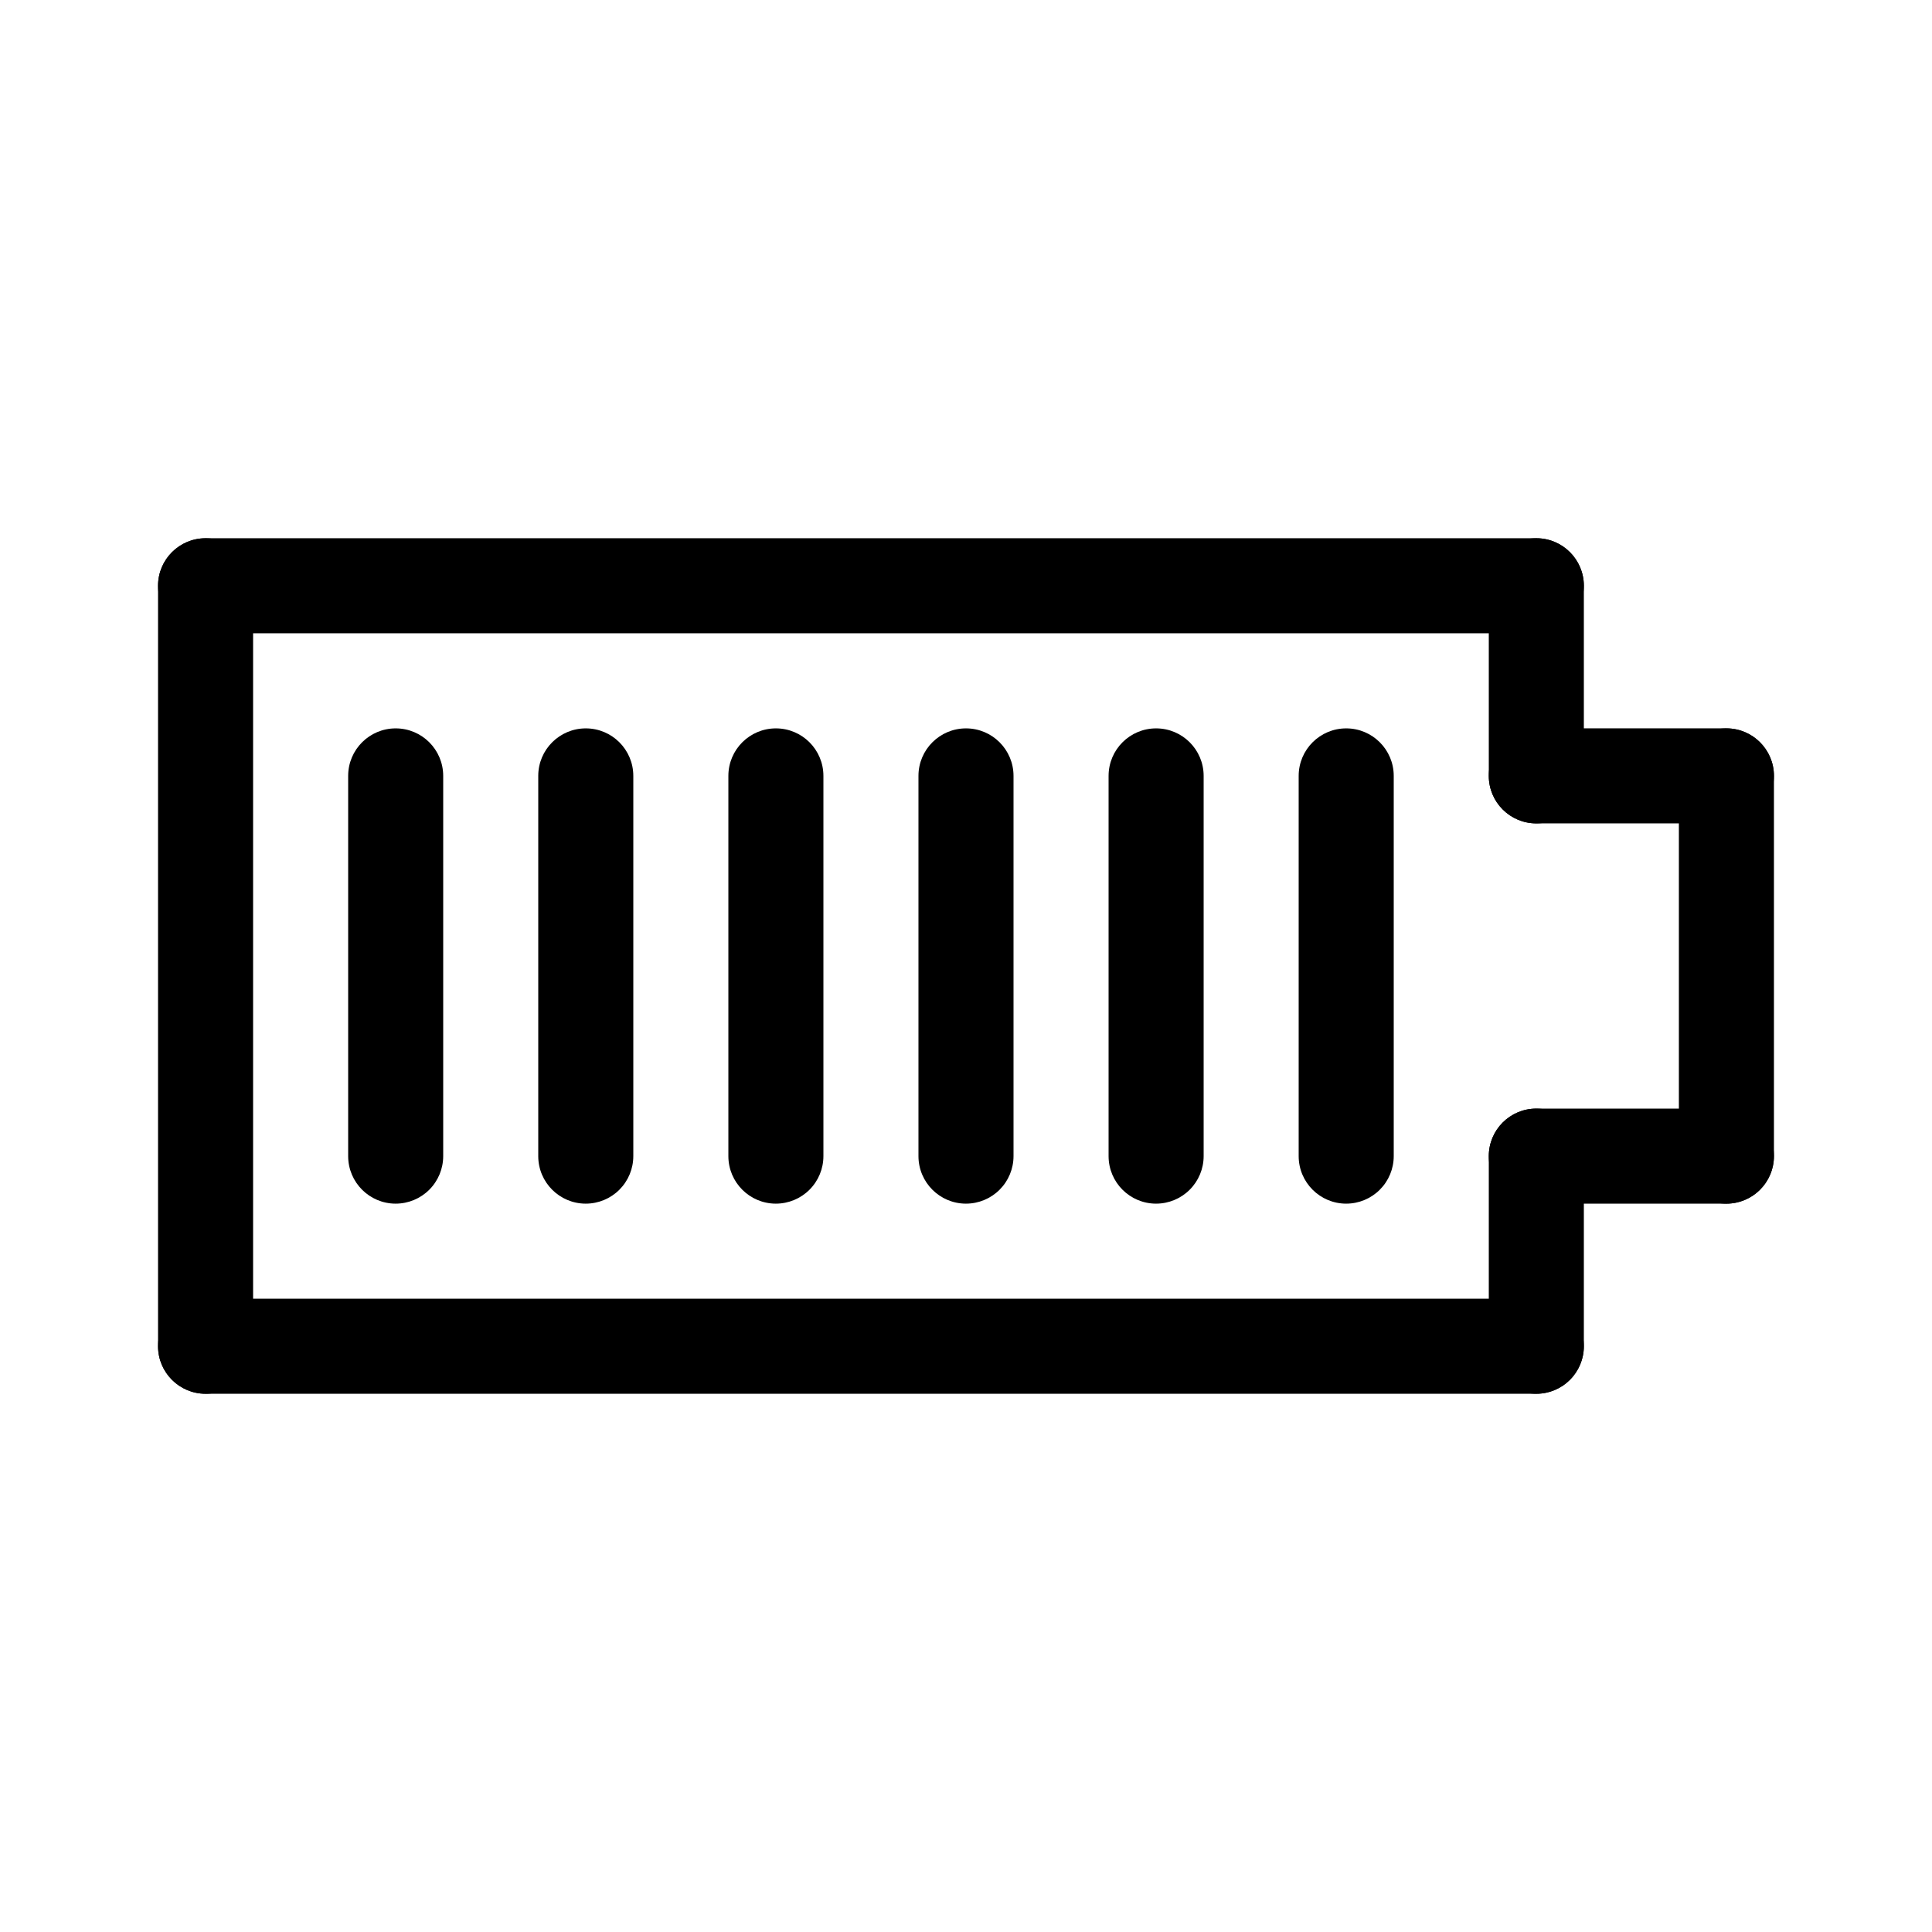
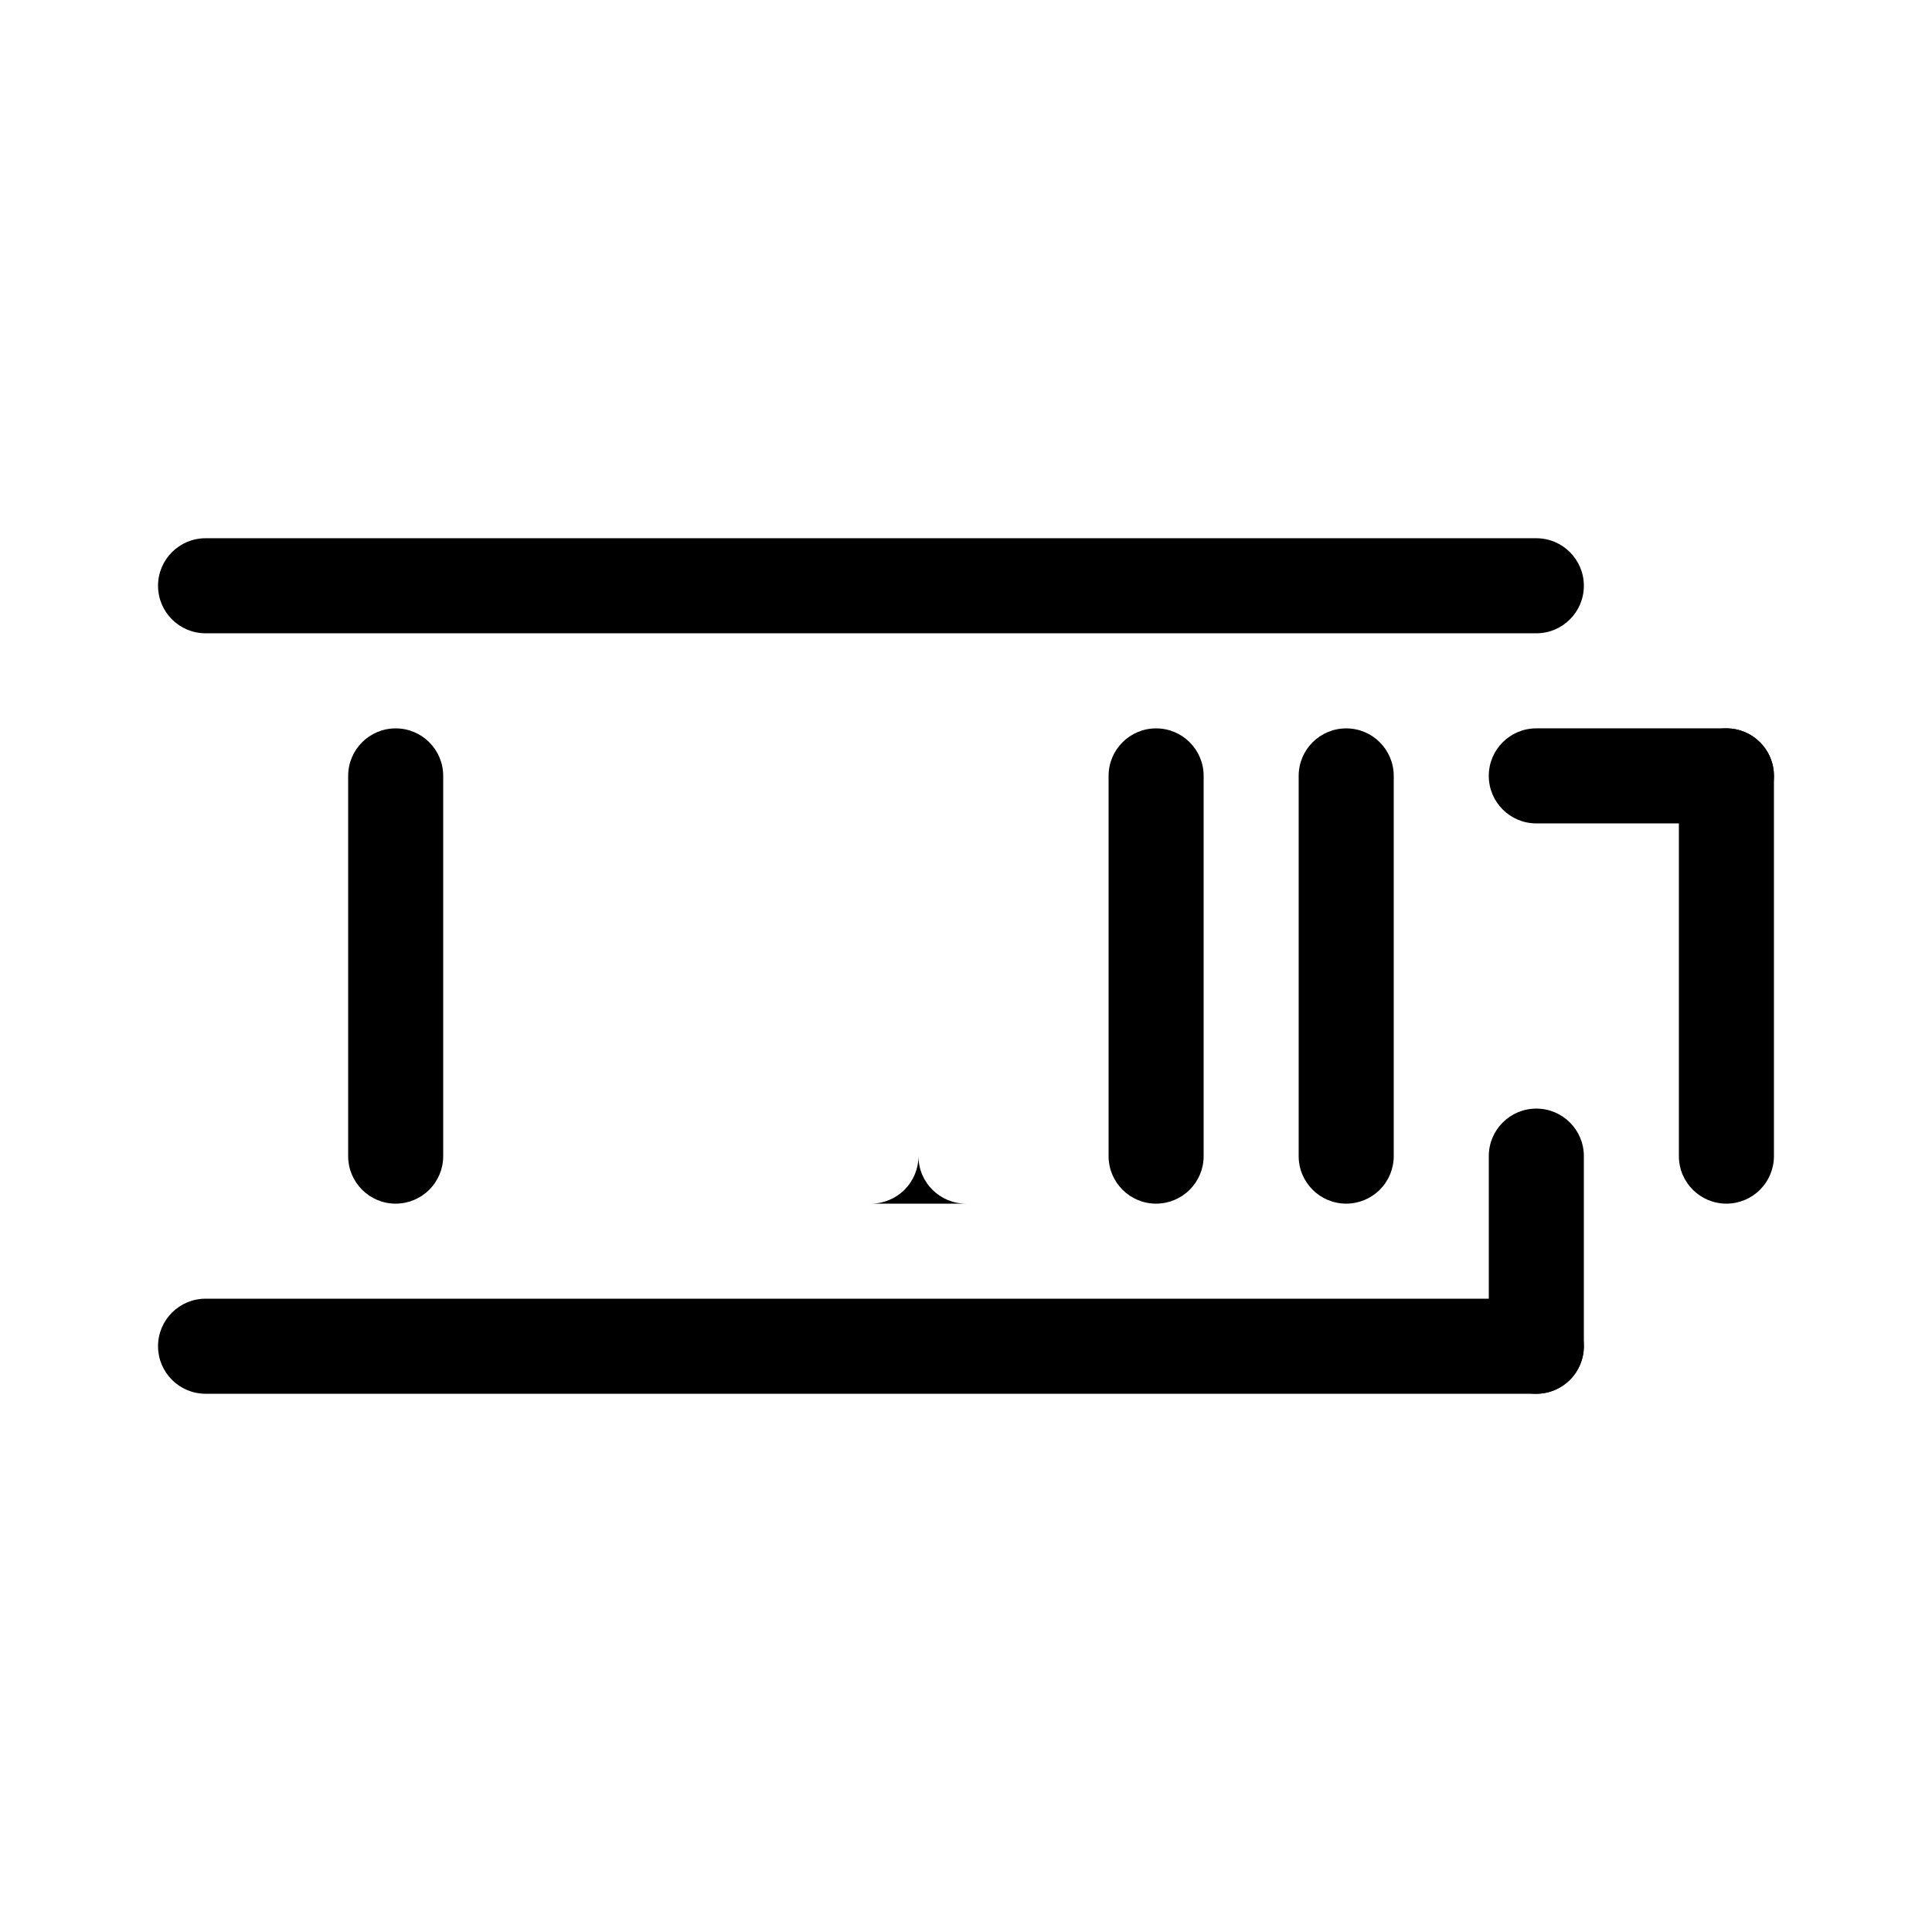
<svg xmlns="http://www.w3.org/2000/svg" fill="#000000" width="800px" height="800px" version="1.1" viewBox="144 144 512 512">
  <g>
    <path d="m601.52 362.21h-50.383c-6.957 0-12.594-5.637-12.594-12.594 0-6.957 5.637-12.594 12.594-12.594h50.383c6.953 0 12.594 5.637 12.594 12.594 0 6.957-5.641 12.594-12.594 12.594z" />
    <path d="m601.52 462.98c-6.957 0-12.598-5.641-12.598-12.598v-100.76c0-6.957 5.641-12.594 12.598-12.594 6.953 0 12.594 5.637 12.594 12.594v100.76c0 3.34-1.328 6.543-3.688 8.906-2.363 2.363-5.566 3.691-8.906 3.691z" />
-     <path d="m601.52 462.98h-50.383c-6.957 0-12.594-5.641-12.594-12.598 0-6.957 5.637-12.594 12.594-12.594h50.383c6.953 0 12.594 5.637 12.594 12.594 0 6.957-5.641 12.598-12.594 12.598z" />
    <path d="m551.14 513.36c-6.957 0-12.594-5.641-12.594-12.594v-50.383c0-6.957 5.637-12.594 12.594-12.594s12.598 5.637 12.598 12.594v50.383c0 3.34-1.328 6.543-3.691 8.906-2.363 2.359-5.566 3.688-8.906 3.688z" />
    <path d="m551.14 513.36h-352.66c-6.957 0-12.598-5.641-12.598-12.594 0-6.957 5.641-12.598 12.598-12.598h352.66c6.957 0 12.598 5.641 12.598 12.598 0 6.953-5.641 12.594-12.598 12.594z" />
-     <path d="m198.48 513.36c-6.957 0-12.598-5.641-12.598-12.594v-201.52c0-6.957 5.641-12.598 12.598-12.598 6.953 0 12.594 5.641 12.594 12.598v201.52c0 3.34-1.328 6.543-3.688 8.906-2.363 2.359-5.566 3.688-8.906 3.688z" />
    <path d="m551.14 311.83h-352.66c-6.957 0-12.598-5.641-12.598-12.594 0-6.957 5.641-12.598 12.598-12.598h352.66c6.957 0 12.598 5.641 12.598 12.598 0 6.953-5.641 12.594-12.598 12.594z" />
-     <path d="m551.14 362.21c-6.957 0-12.594-5.637-12.594-12.594v-50.379c0-6.957 5.637-12.598 12.594-12.598s12.598 5.641 12.598 12.598v50.379c0 3.34-1.328 6.543-3.691 8.906-2.363 2.363-5.566 3.688-8.906 3.688z" />
    <path d="m248.86 462.98c-6.957 0-12.594-5.641-12.594-12.598v-100.76c0-6.957 5.637-12.594 12.594-12.594s12.594 5.637 12.594 12.594v100.76c0 3.34-1.324 6.543-3.688 8.906-2.363 2.363-5.566 3.691-8.906 3.691z" />
-     <path d="m299.24 462.98c-6.957 0-12.598-5.641-12.598-12.598v-100.76c0-6.957 5.641-12.594 12.598-12.594 6.953 0 12.594 5.637 12.594 12.594v100.76c0 3.34-1.328 6.543-3.688 8.906-2.363 2.363-5.566 3.691-8.906 3.691z" />
-     <path d="m349.62 462.98c-6.957 0-12.594-5.641-12.594-12.598v-100.76c0-6.957 5.637-12.594 12.594-12.594 6.957 0 12.594 5.637 12.594 12.594v100.76c0 3.34-1.324 6.543-3.688 8.906-2.363 2.363-5.566 3.691-8.906 3.691z" />
-     <path d="m400 462.98c-6.957 0-12.598-5.641-12.598-12.598v-100.76c0-6.957 5.641-12.594 12.598-12.594 6.953 0 12.594 5.637 12.594 12.594v100.76c0 3.34-1.328 6.543-3.688 8.906-2.363 2.363-5.566 3.691-8.906 3.691z" />
+     <path d="m400 462.98c-6.957 0-12.598-5.641-12.598-12.598v-100.76v100.76c0 3.34-1.328 6.543-3.688 8.906-2.363 2.363-5.566 3.691-8.906 3.691z" />
    <path d="m450.38 462.98c-6.957 0-12.594-5.641-12.594-12.598v-100.76c0-6.957 5.637-12.594 12.594-12.594 6.957 0 12.598 5.637 12.598 12.594v100.76c0 3.34-1.328 6.543-3.691 8.906-2.363 2.363-5.566 3.691-8.906 3.691z" />
    <path d="m500.76 462.98c-6.957 0-12.598-5.641-12.598-12.598v-100.76c0-6.957 5.641-12.594 12.598-12.594 6.953 0 12.594 5.637 12.594 12.594v100.76c0 3.34-1.328 6.543-3.688 8.906-2.363 2.363-5.566 3.691-8.906 3.691z" />
  </g>
</svg>